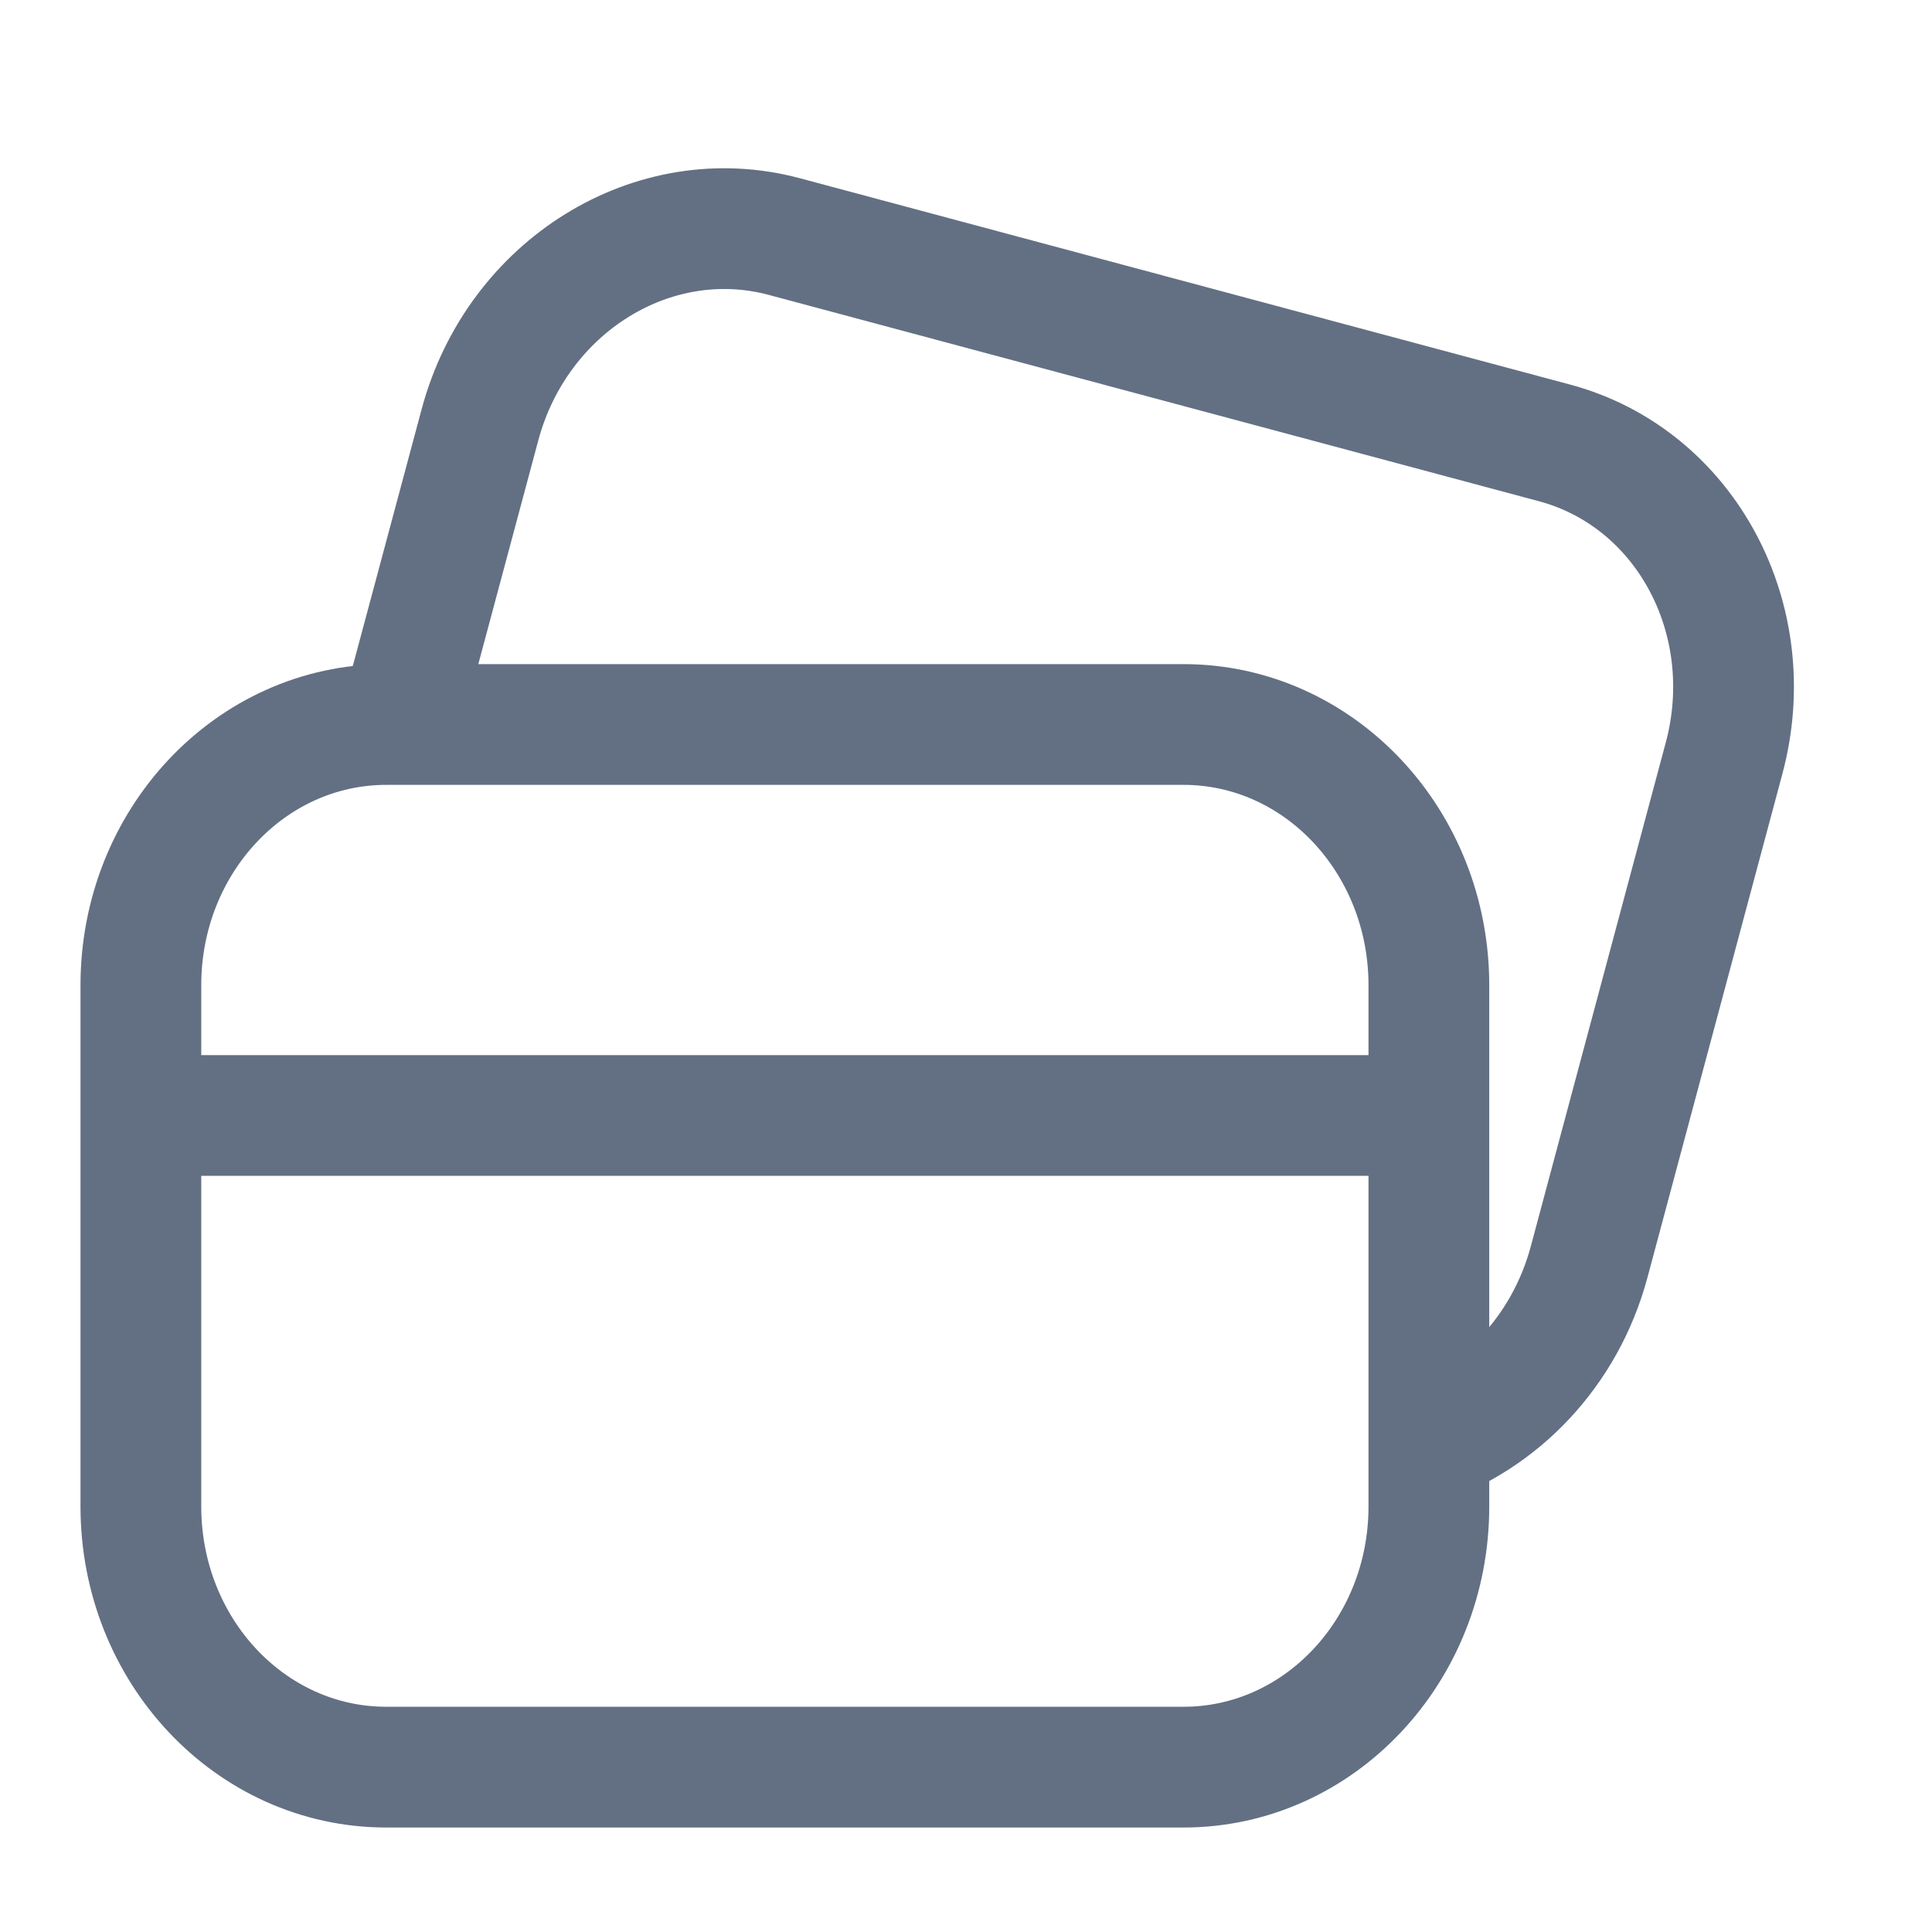
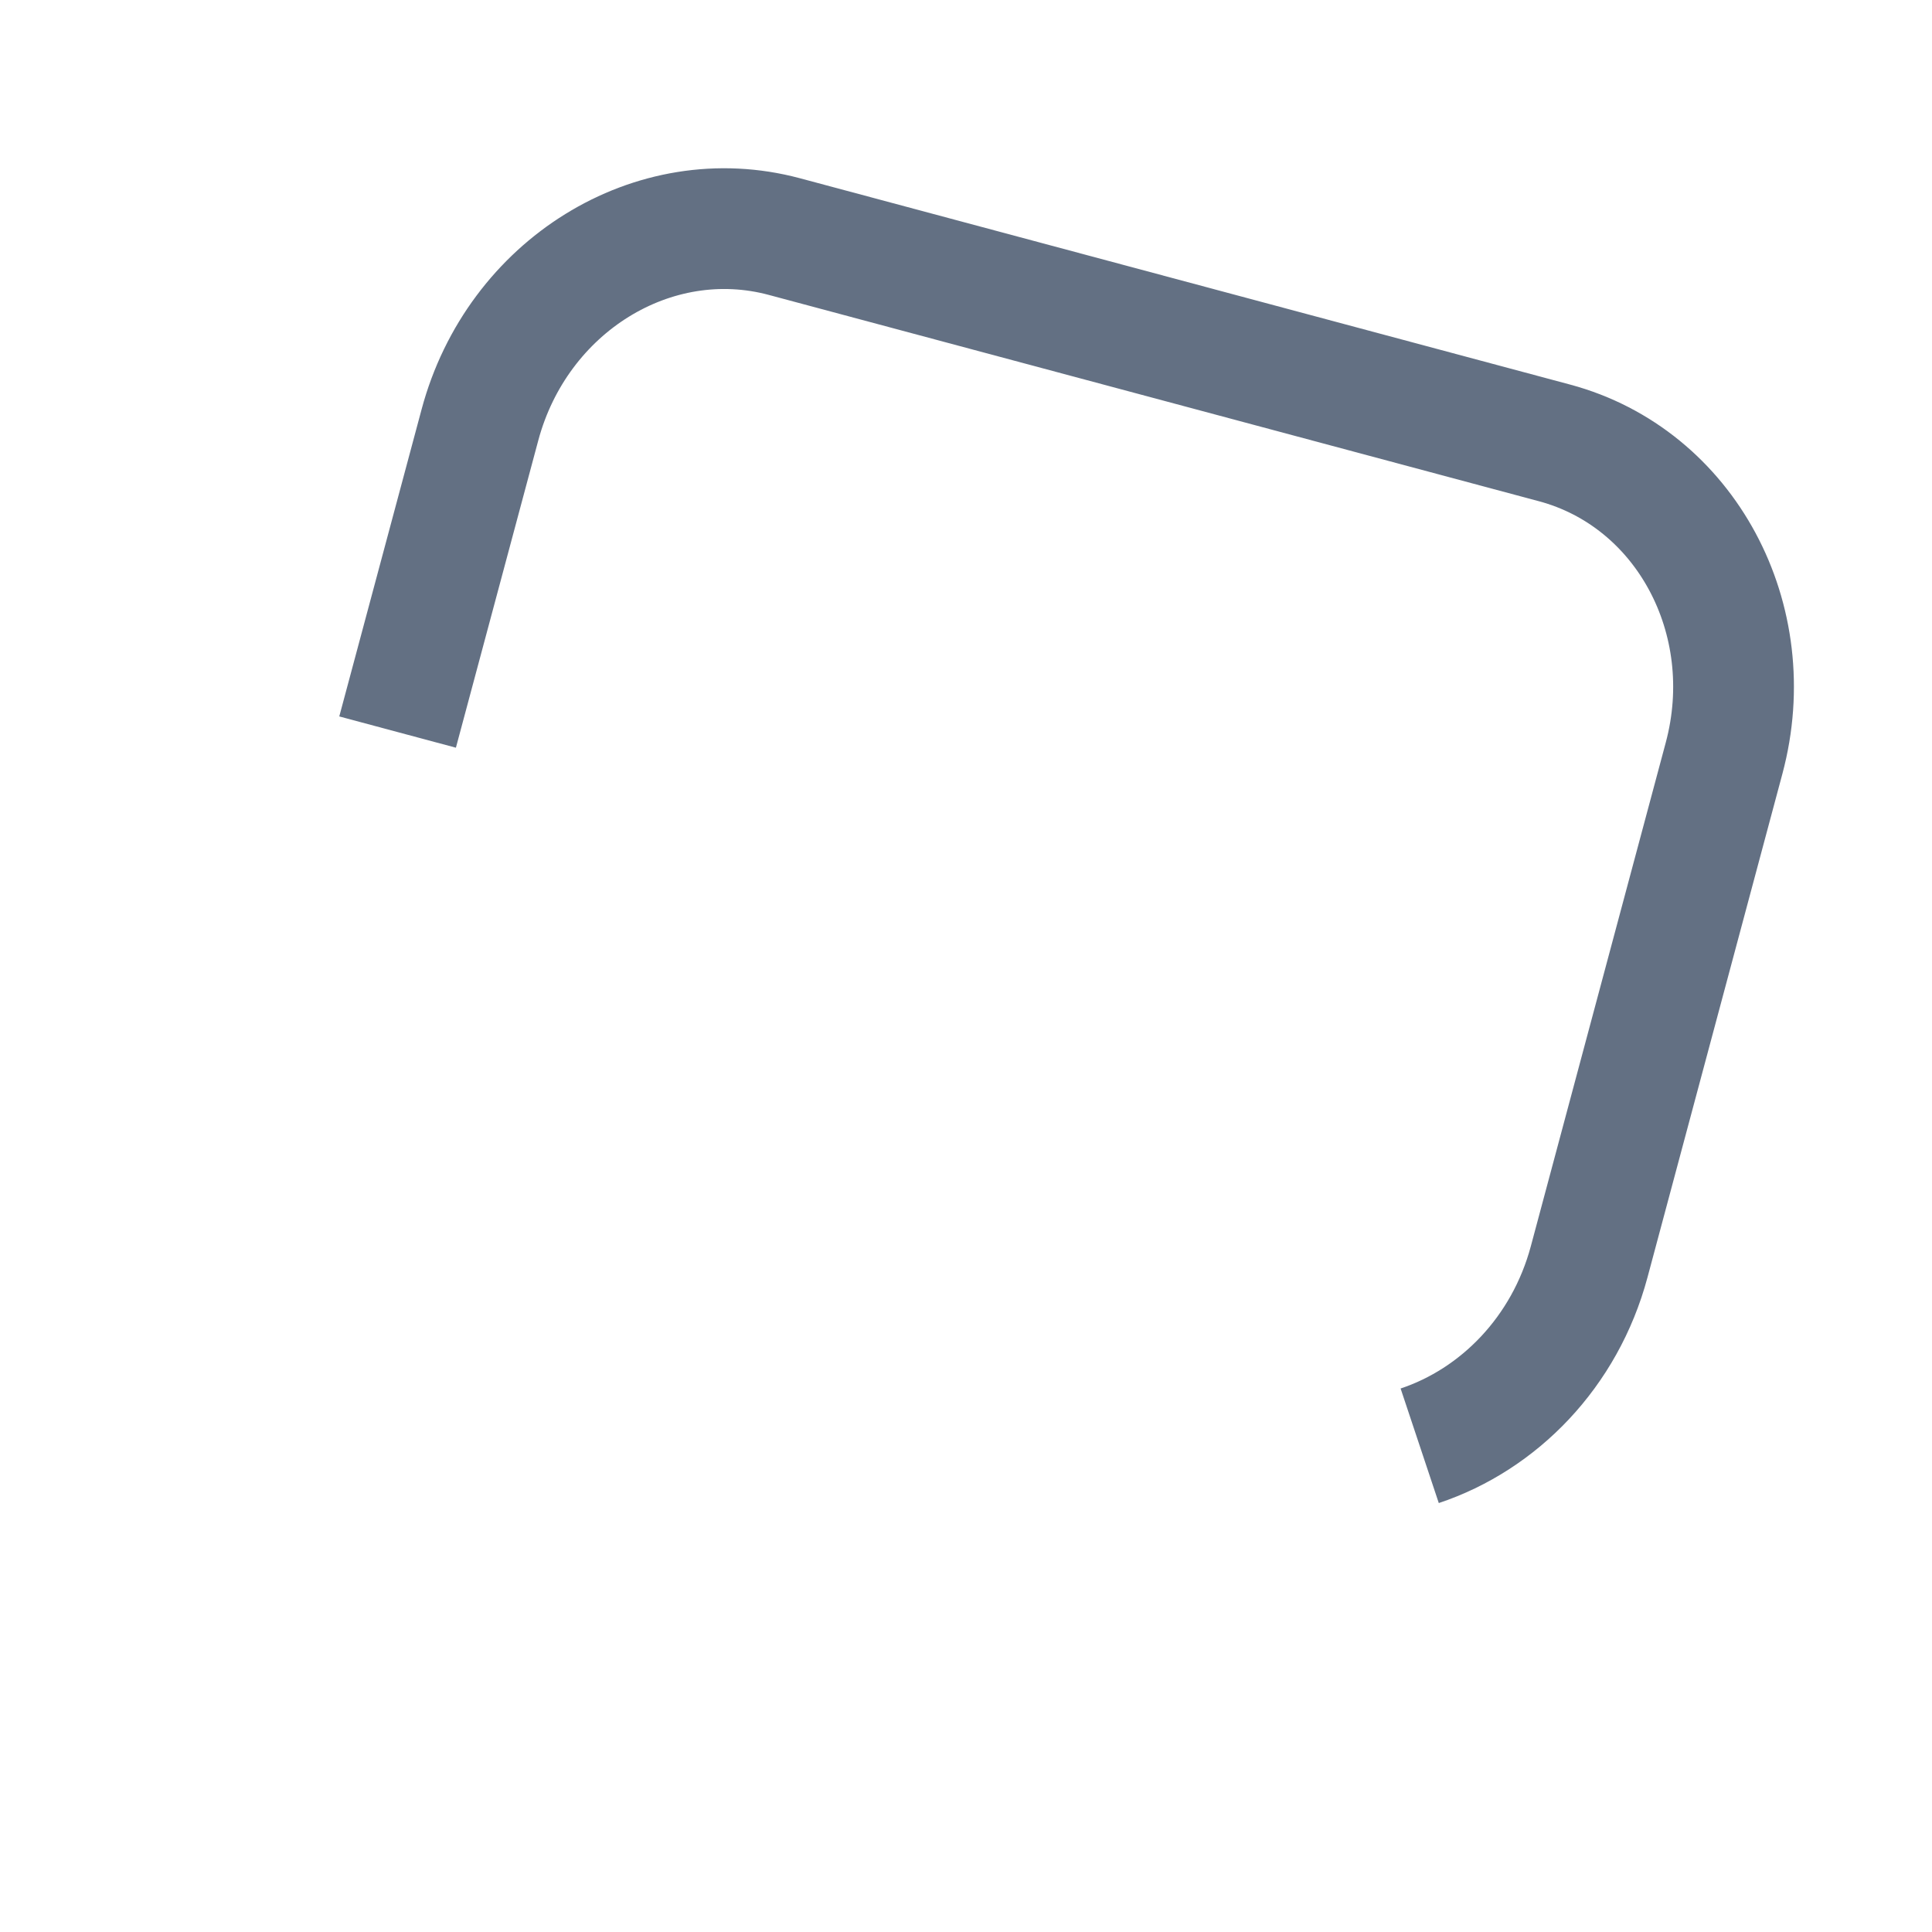
<svg xmlns="http://www.w3.org/2000/svg" width="24" height="24" viewBox="0 0 24 24" fill="none">
  <path d="M17.636 17.96C18.62 17.632 19.44 16.797 19.741 15.675L21.417 9.419C21.88 7.692 20.937 5.938 19.311 5.502L9.744 2.939C8.118 2.503 6.425 3.55 5.962 5.278L4.939 9.094" stroke="#637083" stroke-width="1.5" />
-   <path d="M17.75 13.857L1.75 13.857M4.798 21.952H14.702C16.386 21.952 17.75 20.503 17.75 18.714V12.238C17.75 10.45 16.386 9 14.702 9H4.798C3.114 9 1.75 10.45 1.75 12.238V18.714C1.75 20.503 3.114 21.952 4.798 21.952Z" stroke="#637083" stroke-width="1.5" />
</svg>